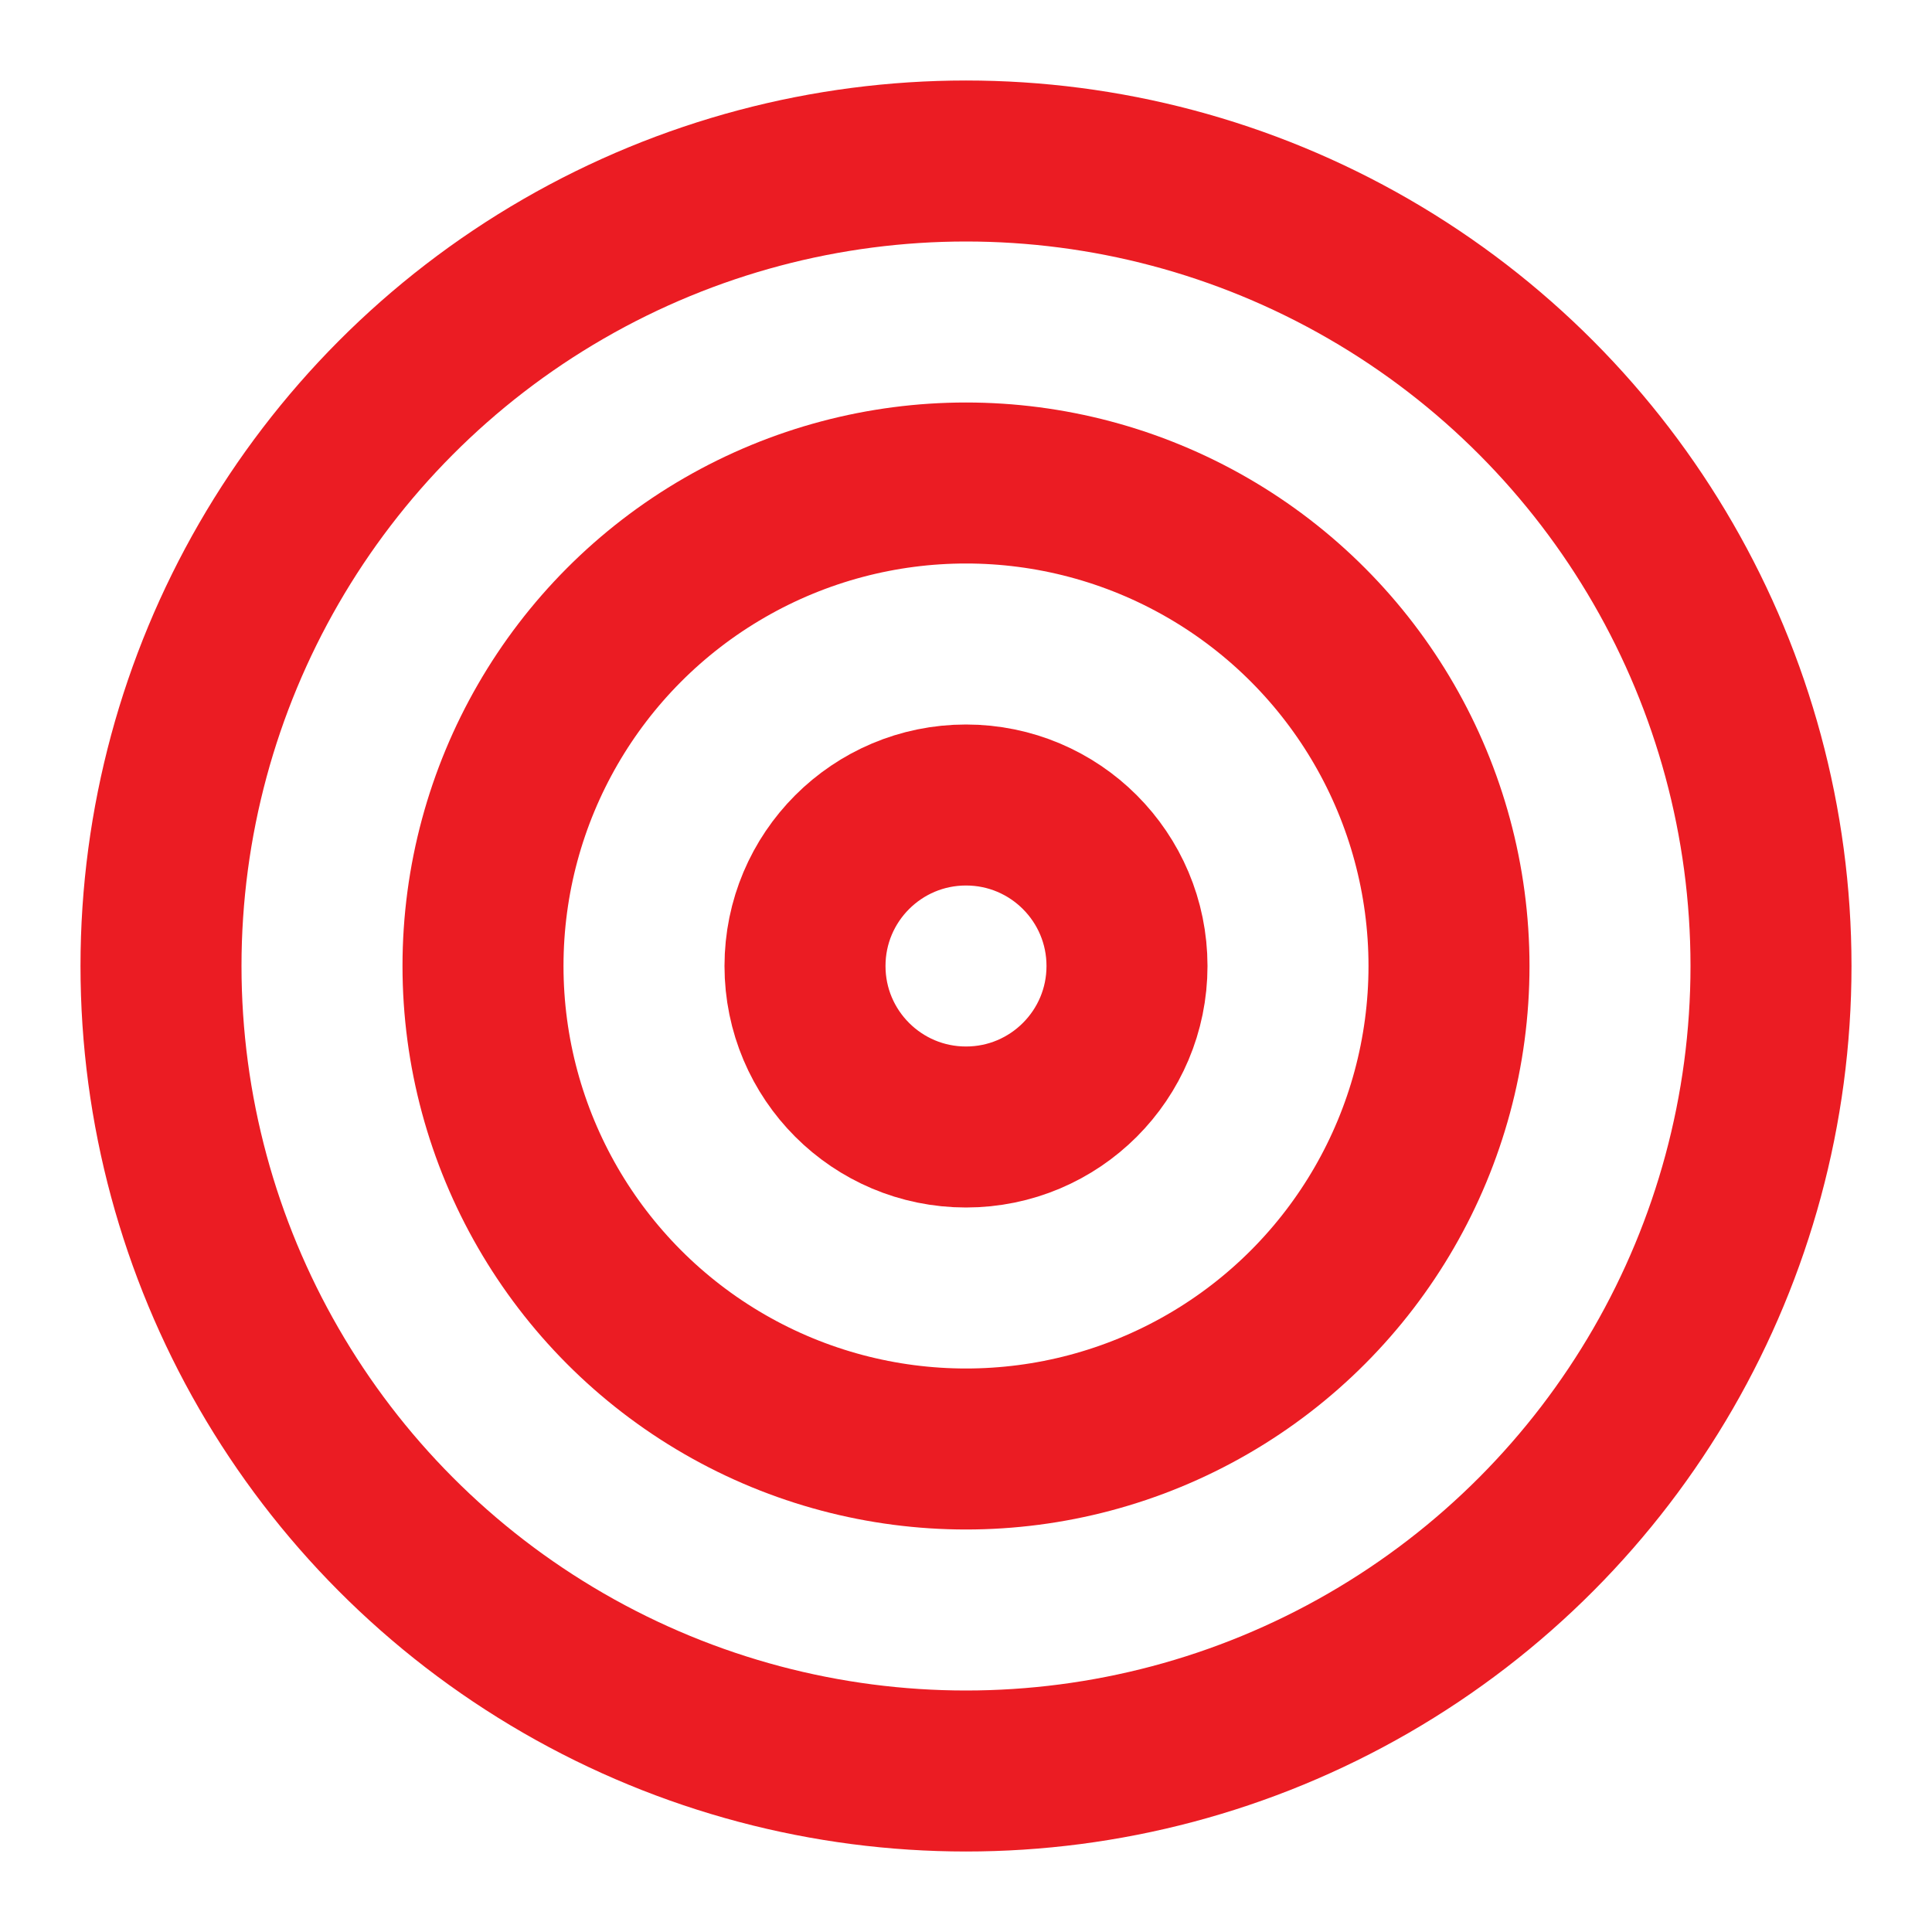
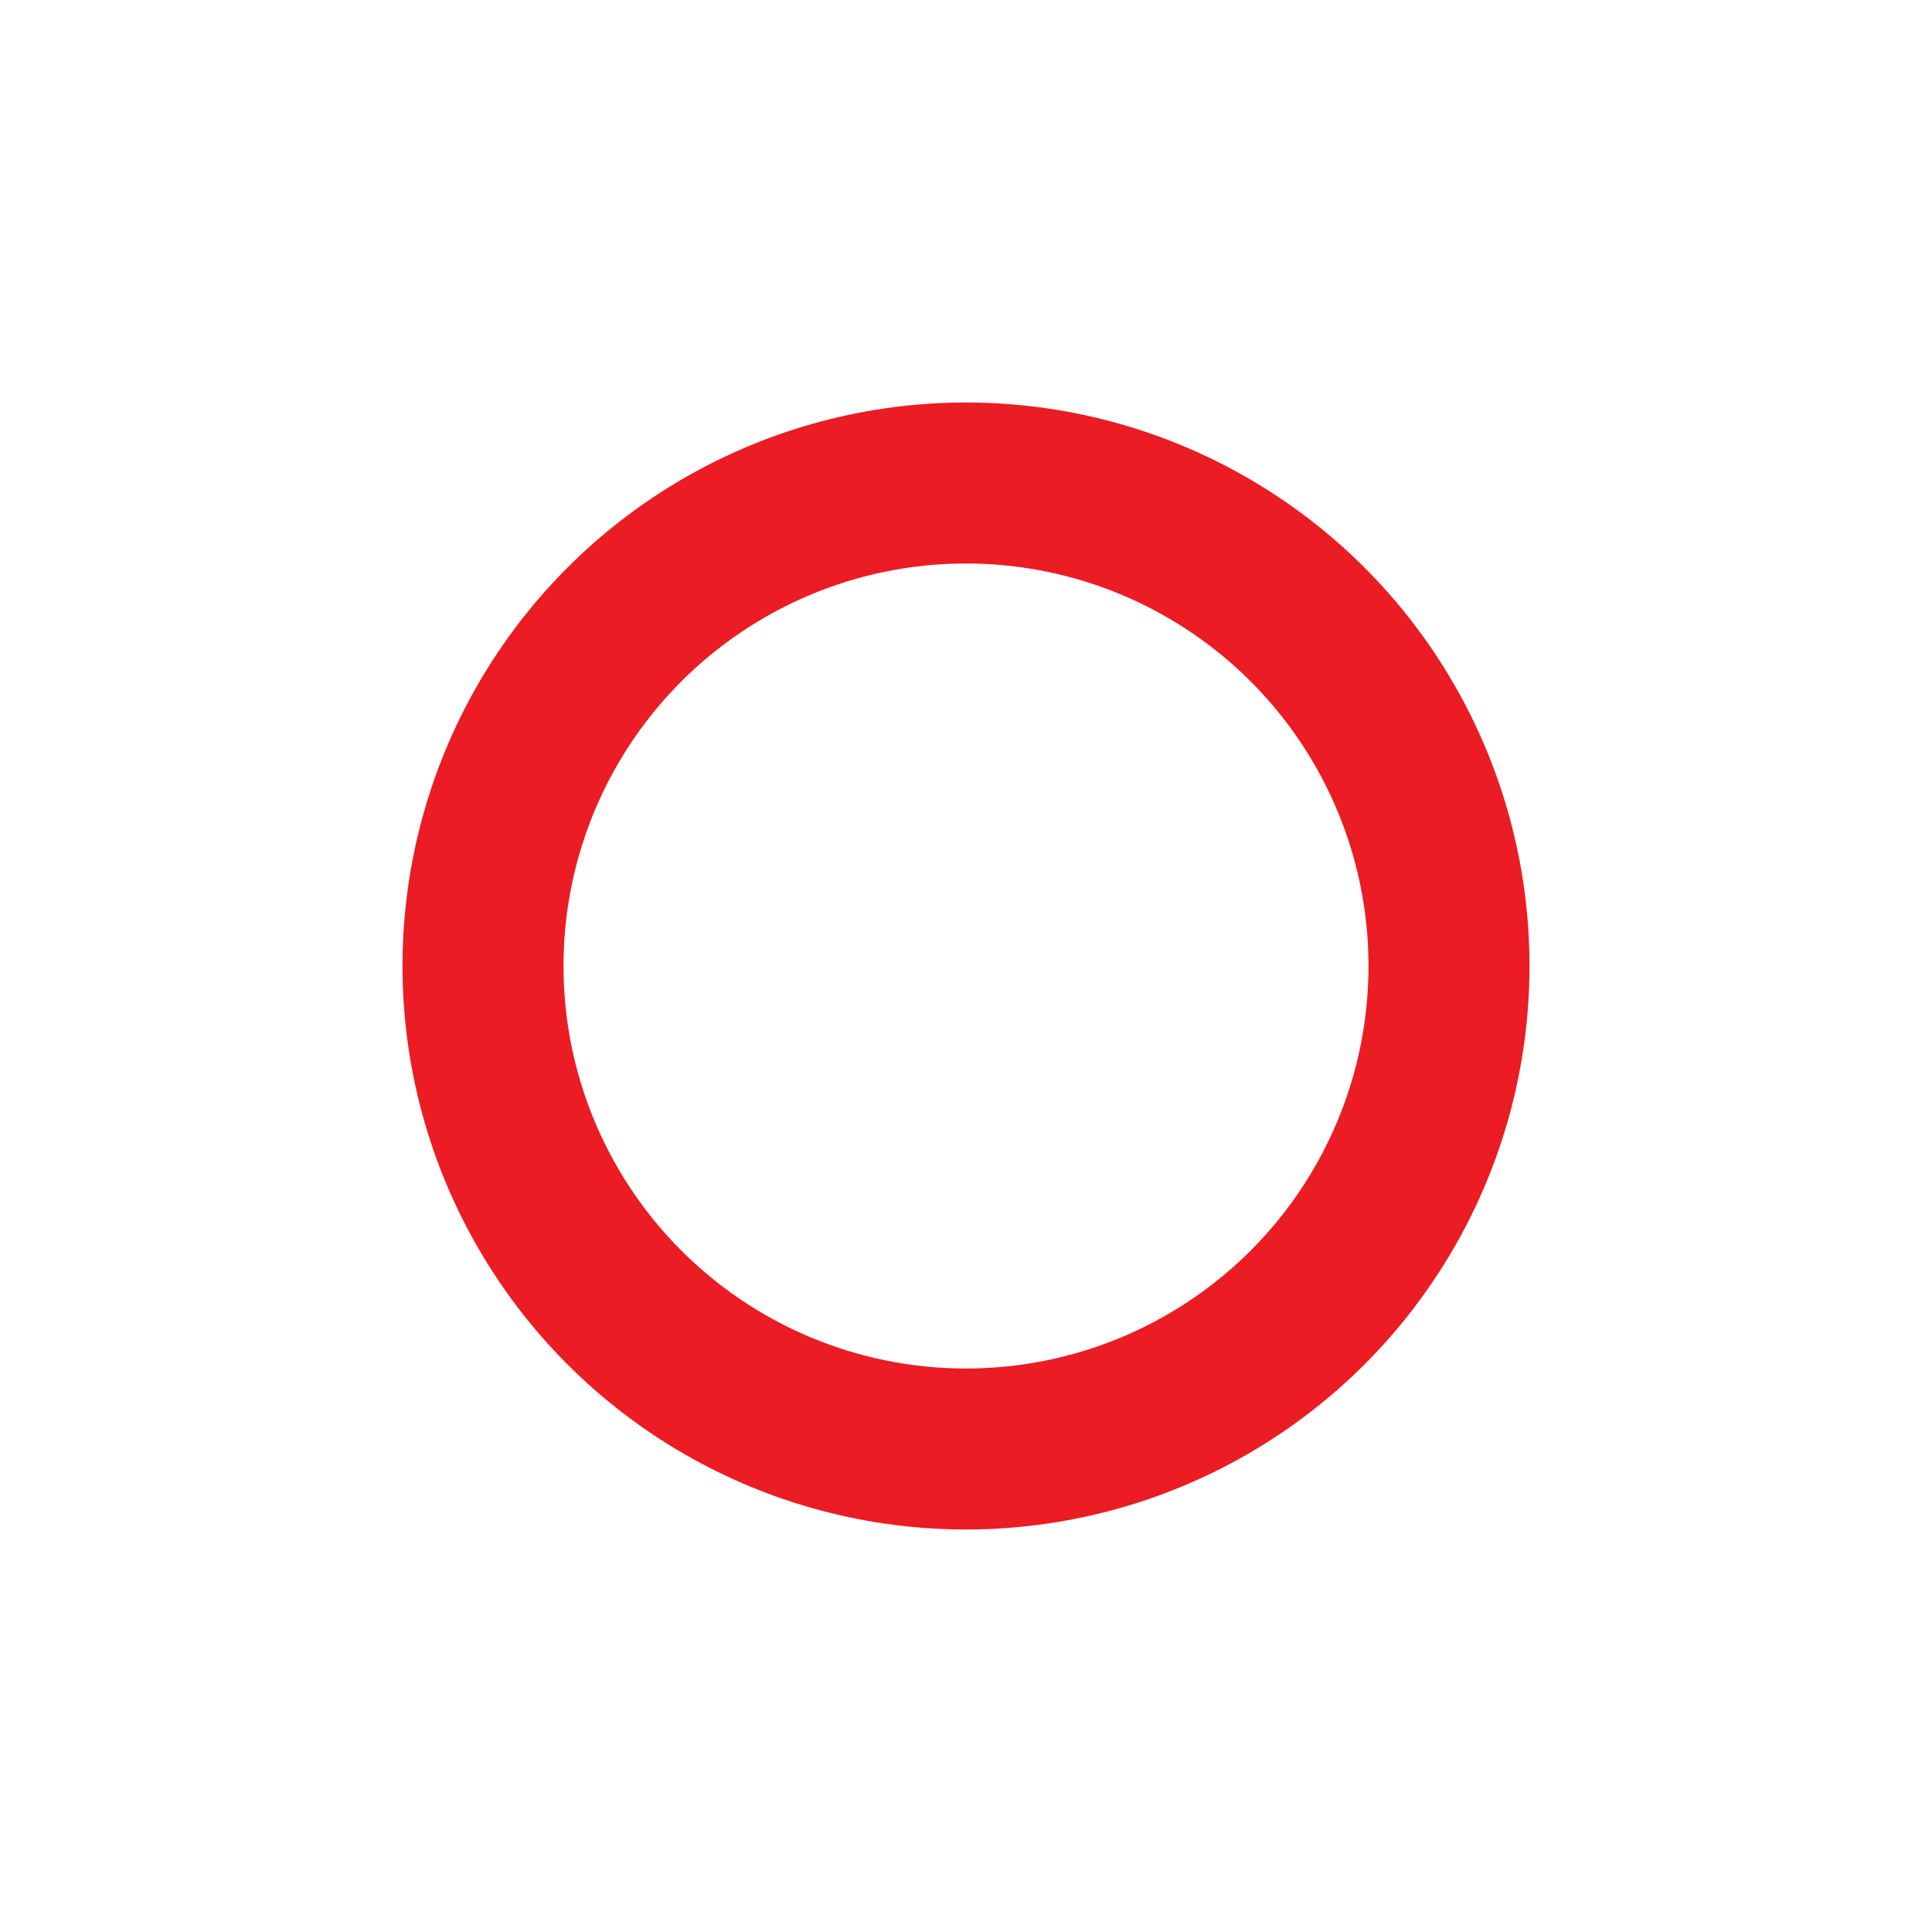
<svg xmlns="http://www.w3.org/2000/svg" width="24" height="24" viewBox="0 0 24 24" fill="none" stroke="#eb1c23" stroke-width="2" stroke-linecap="round" stroke-linejoin="round" class="lucide lucide-target-icon lucide-target">
-   <circle cx="12" cy="12" r="10" />
  <circle cx="12" cy="12" r="6" />
-   <circle cx="12" cy="12" r="2" />
</svg>